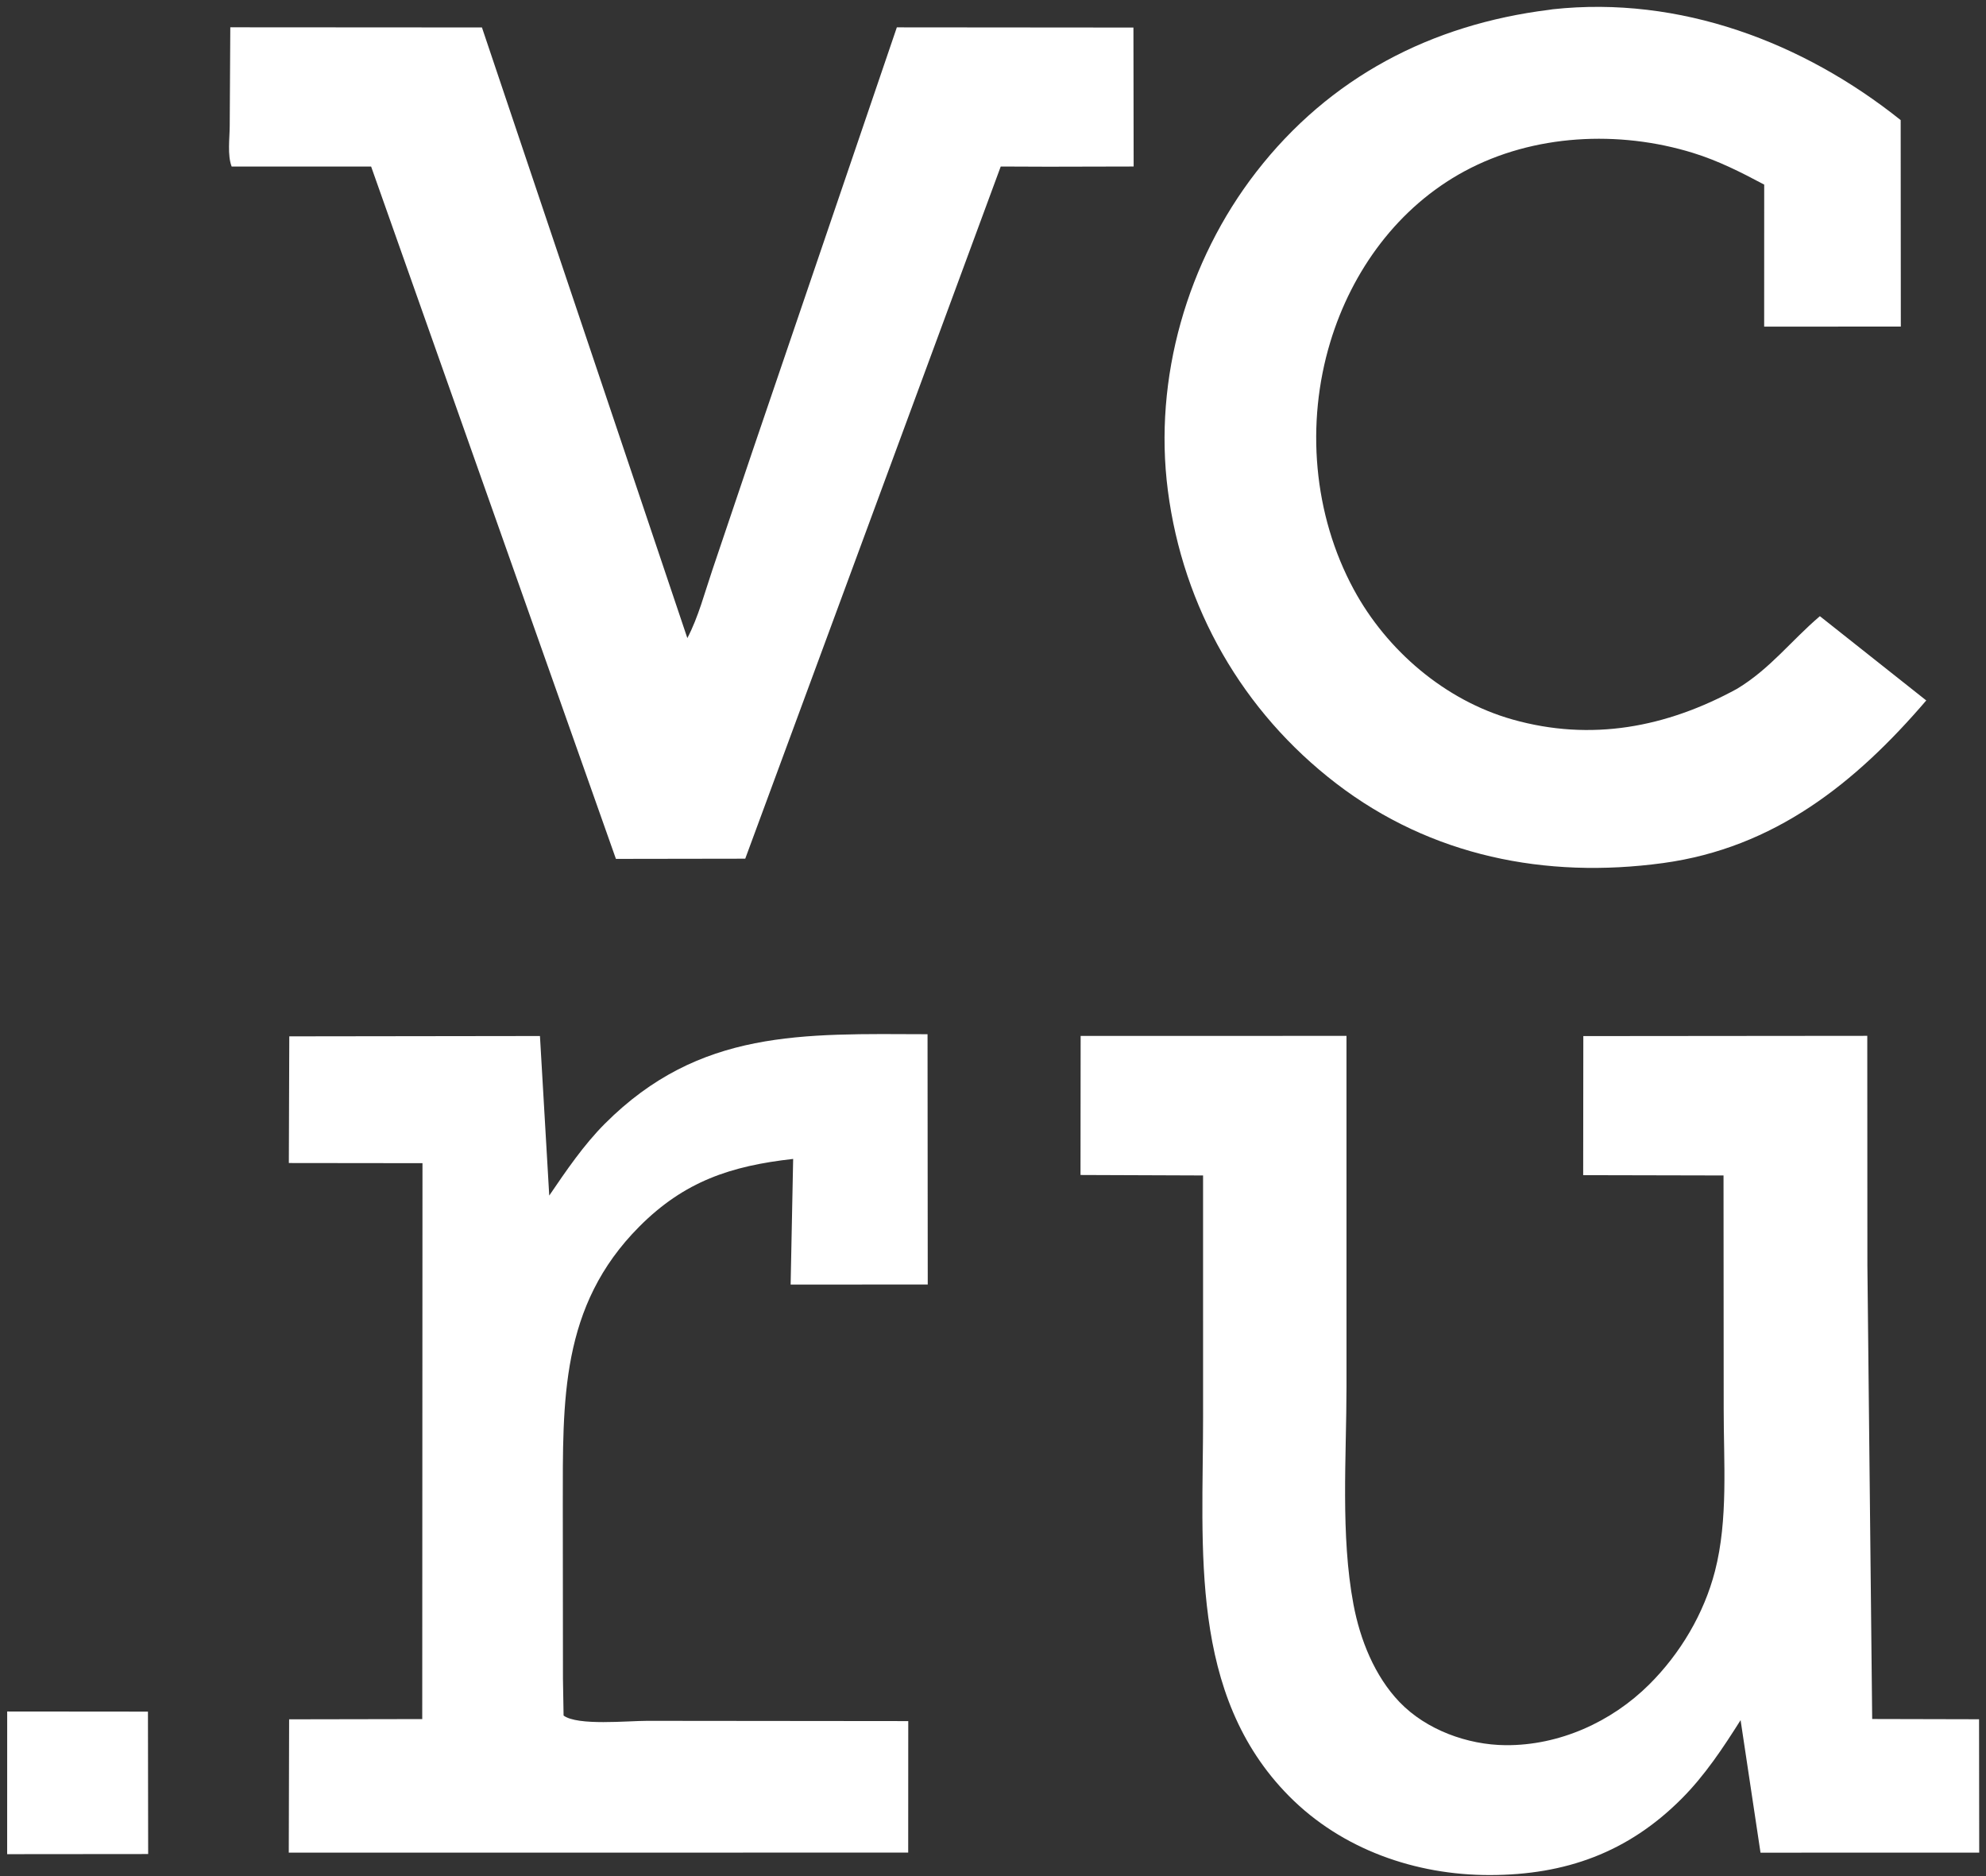
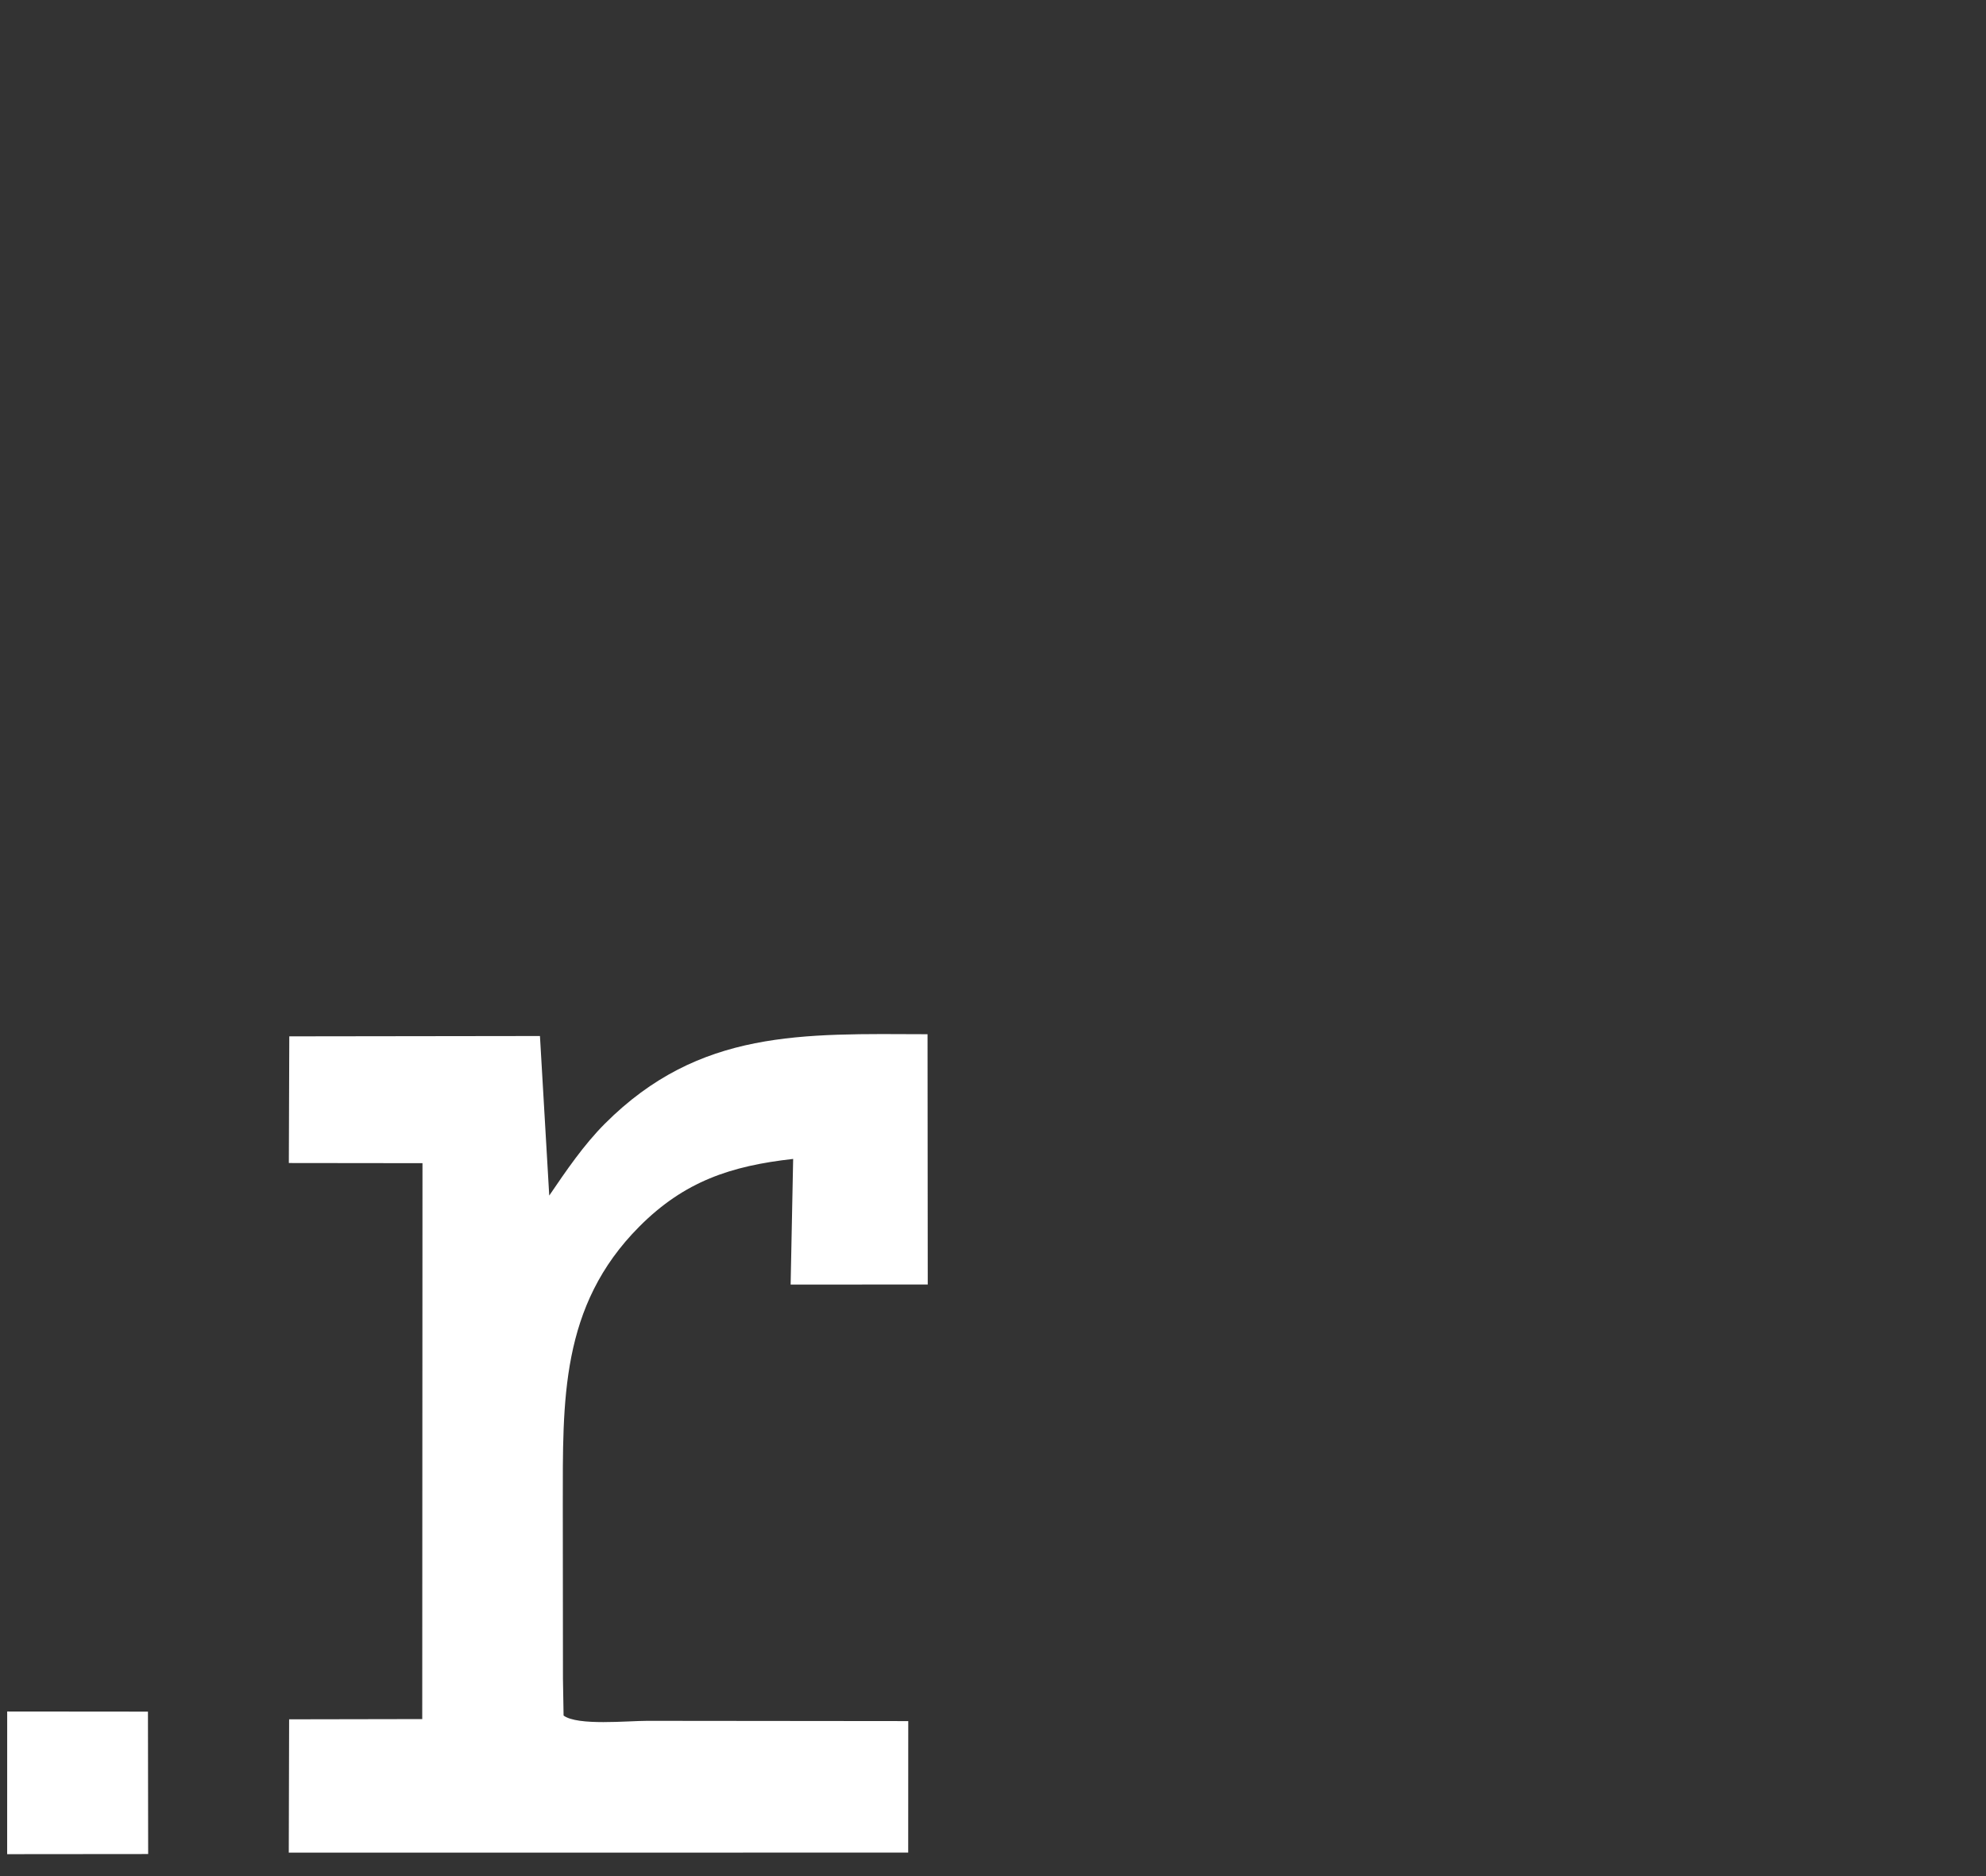
<svg xmlns="http://www.w3.org/2000/svg" width="270" height="255" viewBox="0 0 270 255" fill="none">
  <rect x="0" y="0" width="270" height="255" fill="#333333" stroke="none" />
  <path d="M0.978 232.628L20.114 232.645L20.143 252.003L0.973 252.02L0.978 232.628Z" fill="white" />
  <path d="M39.329 140.862L73.408 140.817L74.67 162.504C76.962 159.137 79.353 155.617 82.238 152.729C95.093 139.859 109.123 140.519 126.101 140.572L126.129 174.593L107.488 174.6L107.831 157.522C99.378 158.469 93.059 160.555 86.922 166.711C76.129 177.538 76.528 190.428 76.513 204.515L76.535 228.214L76.62 233.181C78.542 234.598 85.303 233.895 88.002 233.898L123.479 233.933L123.471 251.807L39.259 251.815L39.307 233.692L57.404 233.659L57.437 158.1L39.268 158.079L39.329 140.862Z" fill="white" />
-   <path d="M31.309 3.71L65.521 3.731L93.446 86.73C94.945 83.88 95.814 80.512 96.853 77.452L102.401 61.022L121.927 3.718L154.092 3.745L154.121 22.632L142.488 22.658L136.051 22.633L101.317 116.714L83.736 116.741L50.456 22.639L31.494 22.64C30.896 21.099 31.225 18.754 31.231 17.103L31.309 3.71Z" fill="white" />
-   <path d="M210.615 1.333L211.106 1.259C228.375 -0.608 245.124 5.719 258.4 16.324L258.42 44.387L239.841 44.397L239.846 25.093C236.69 23.408 233.593 21.842 230.16 20.782C220.09 17.673 208.473 18.223 199.124 23.262C190.075 28.14 183.799 36.764 180.851 46.501C177.505 57.553 178.539 69.941 184.045 80.116C188.537 88.417 196.459 95.197 205.605 97.787C216.344 100.828 226.565 98.859 236.154 93.623C240.673 90.89 243.502 87.082 247.416 83.752L261.878 95.207C252.252 106.441 241.233 115.25 226.081 117.311C210.138 119.478 194.561 116.387 181.661 106.491C168.936 96.729 160.828 82.57 158.771 66.663C156.8 51.428 161.408 35.484 170.772 23.394C180.769 10.489 194.581 3.325 210.615 1.333Z" fill="white" />
-   <path d="M146.915 140.801L183.057 140.799L183.059 188.465C183.056 198.042 182.237 208.662 184.005 218.069C184.903 222.847 186.87 227.809 190.279 231.358C193.888 235.114 199.501 237.167 204.686 237.207C211.974 237.265 219.074 234.062 224.199 228.969C228.438 224.757 231.656 219.341 233.153 213.55C234.966 206.541 234.331 198.749 234.339 191.551L234.316 159.77L215.236 159.728L215.255 140.827L253.86 140.792L253.875 171.953L254.527 233.649L269.056 233.683L269.078 251.813L239.345 251.817L236.636 233.803C234.257 237.57 231.783 241.309 228.624 244.477C221.327 251.797 212.824 254.845 202.561 254.86C192.464 254.876 182.432 251.377 175.263 244.144C161.559 230.315 163.576 210.459 163.561 192.63L163.559 159.769L146.897 159.706L146.915 140.801Z" fill="white" />
</svg>